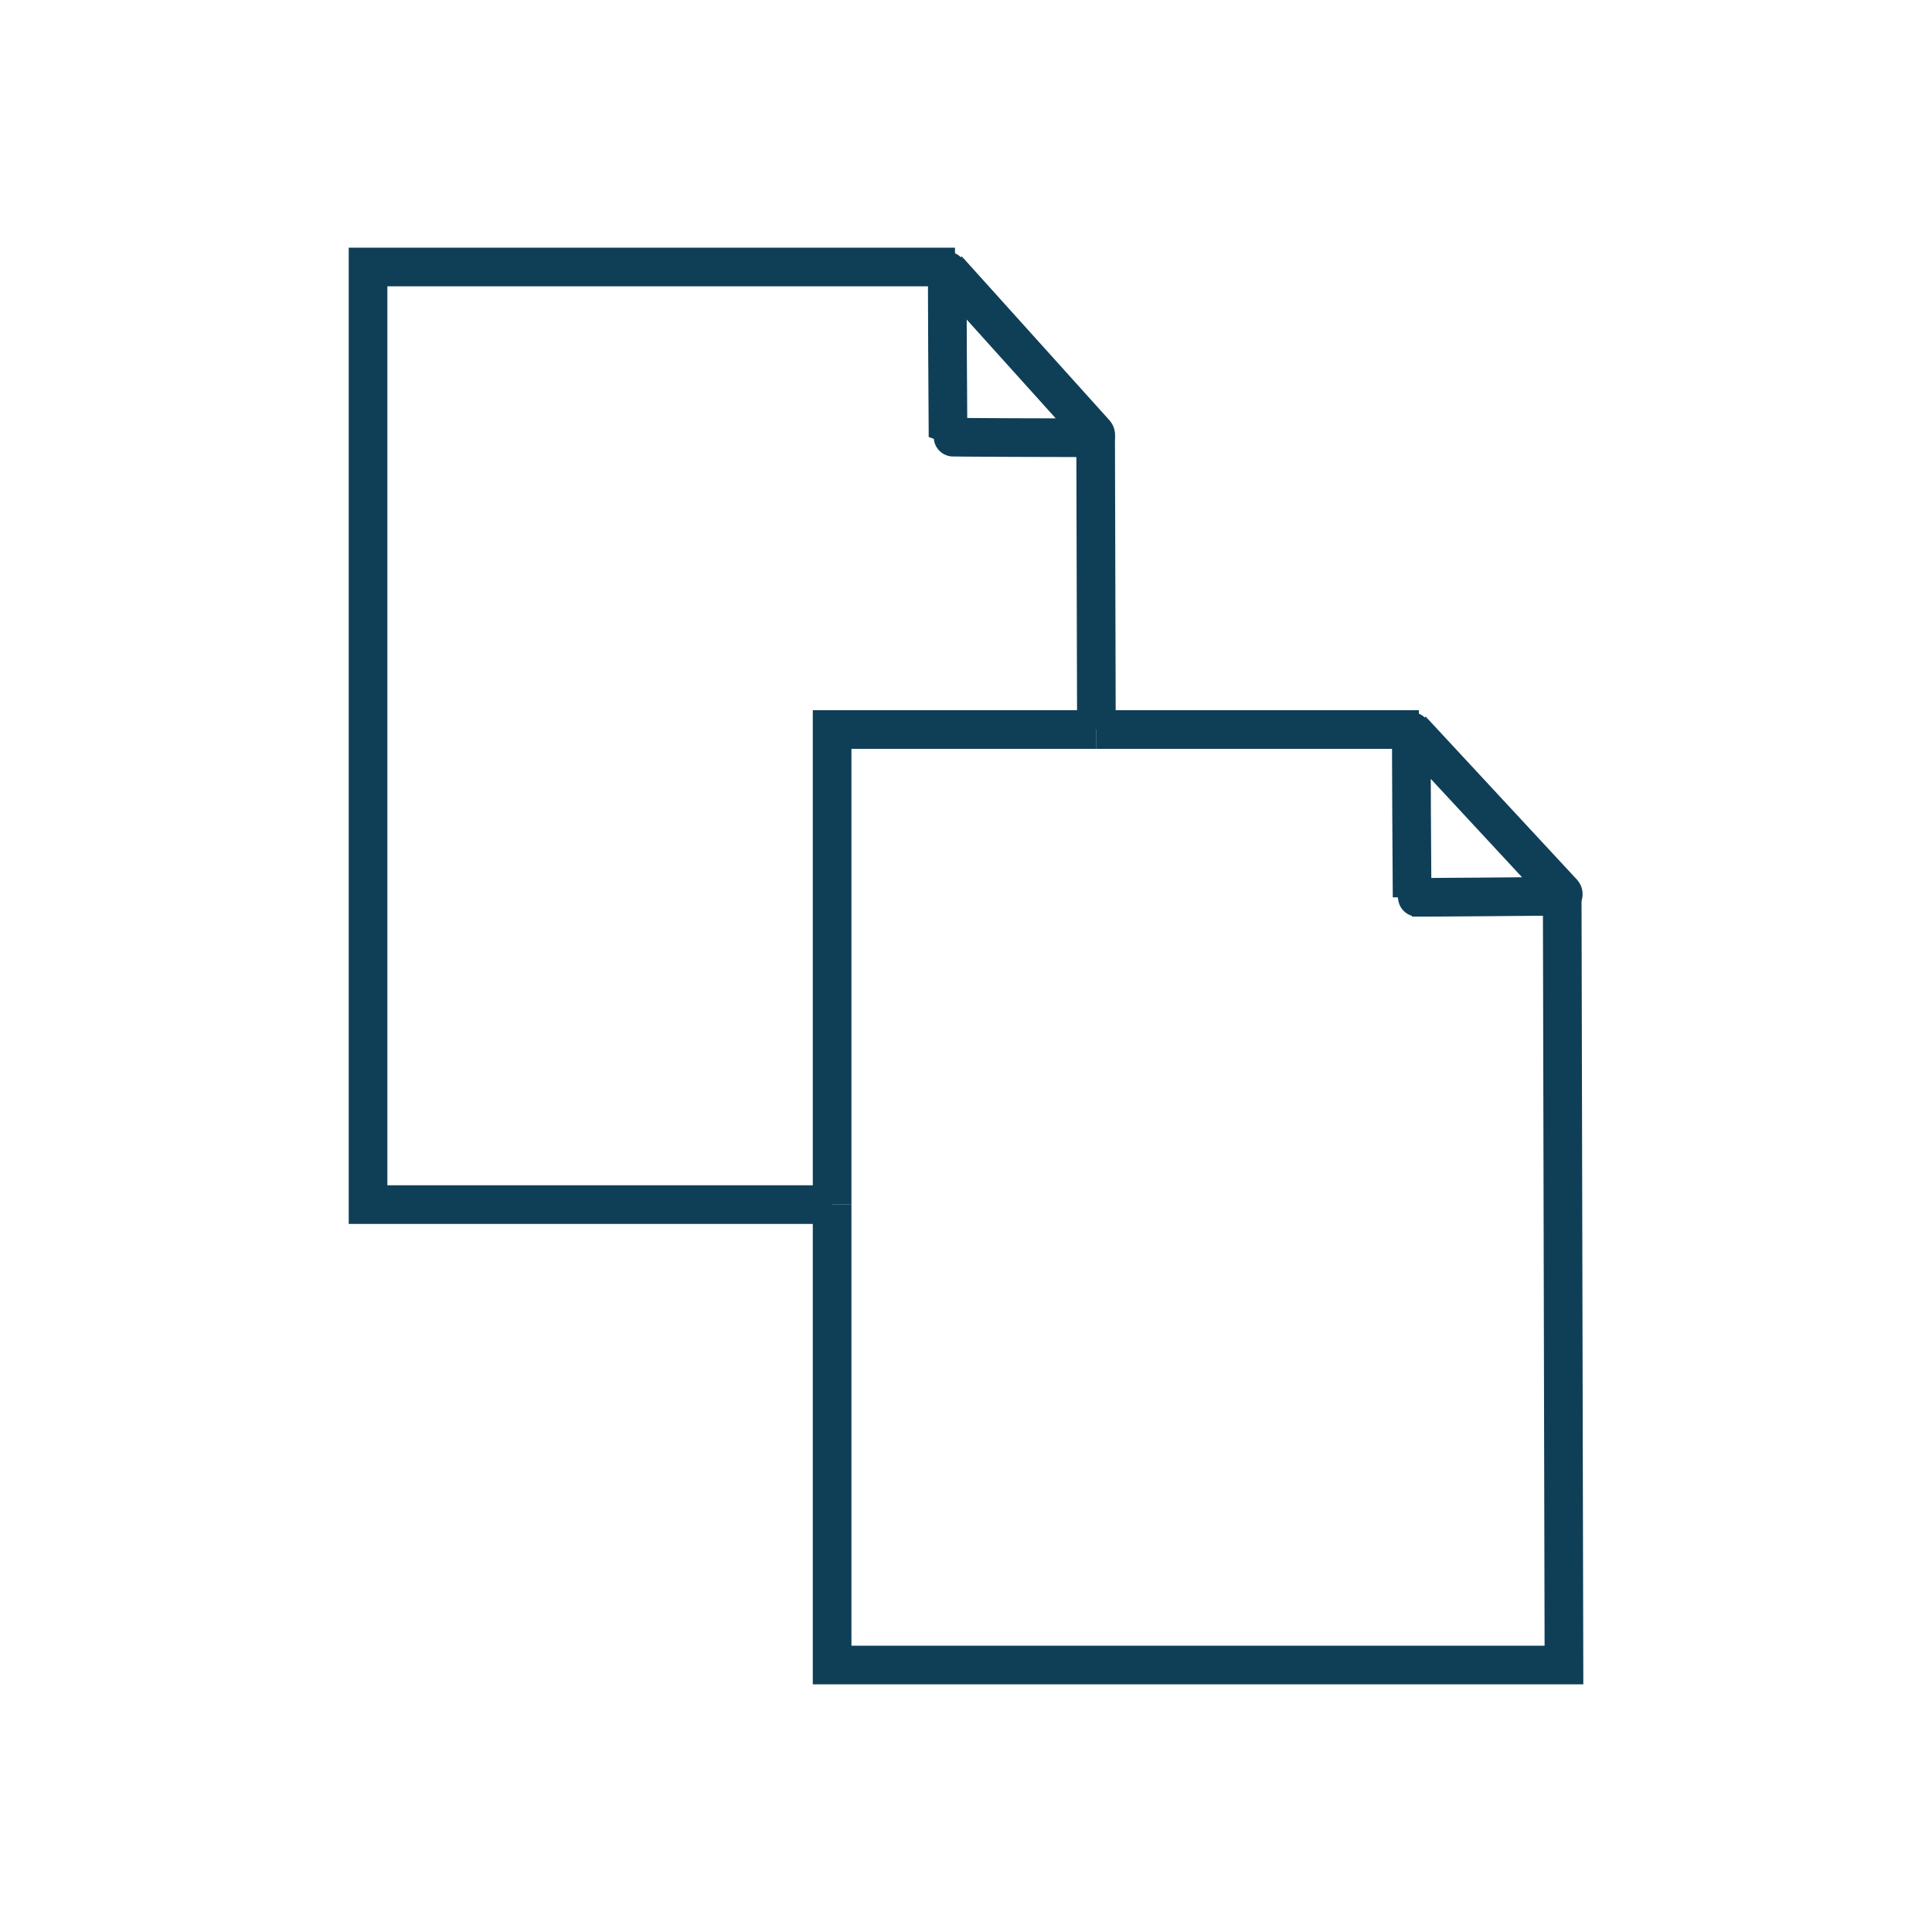
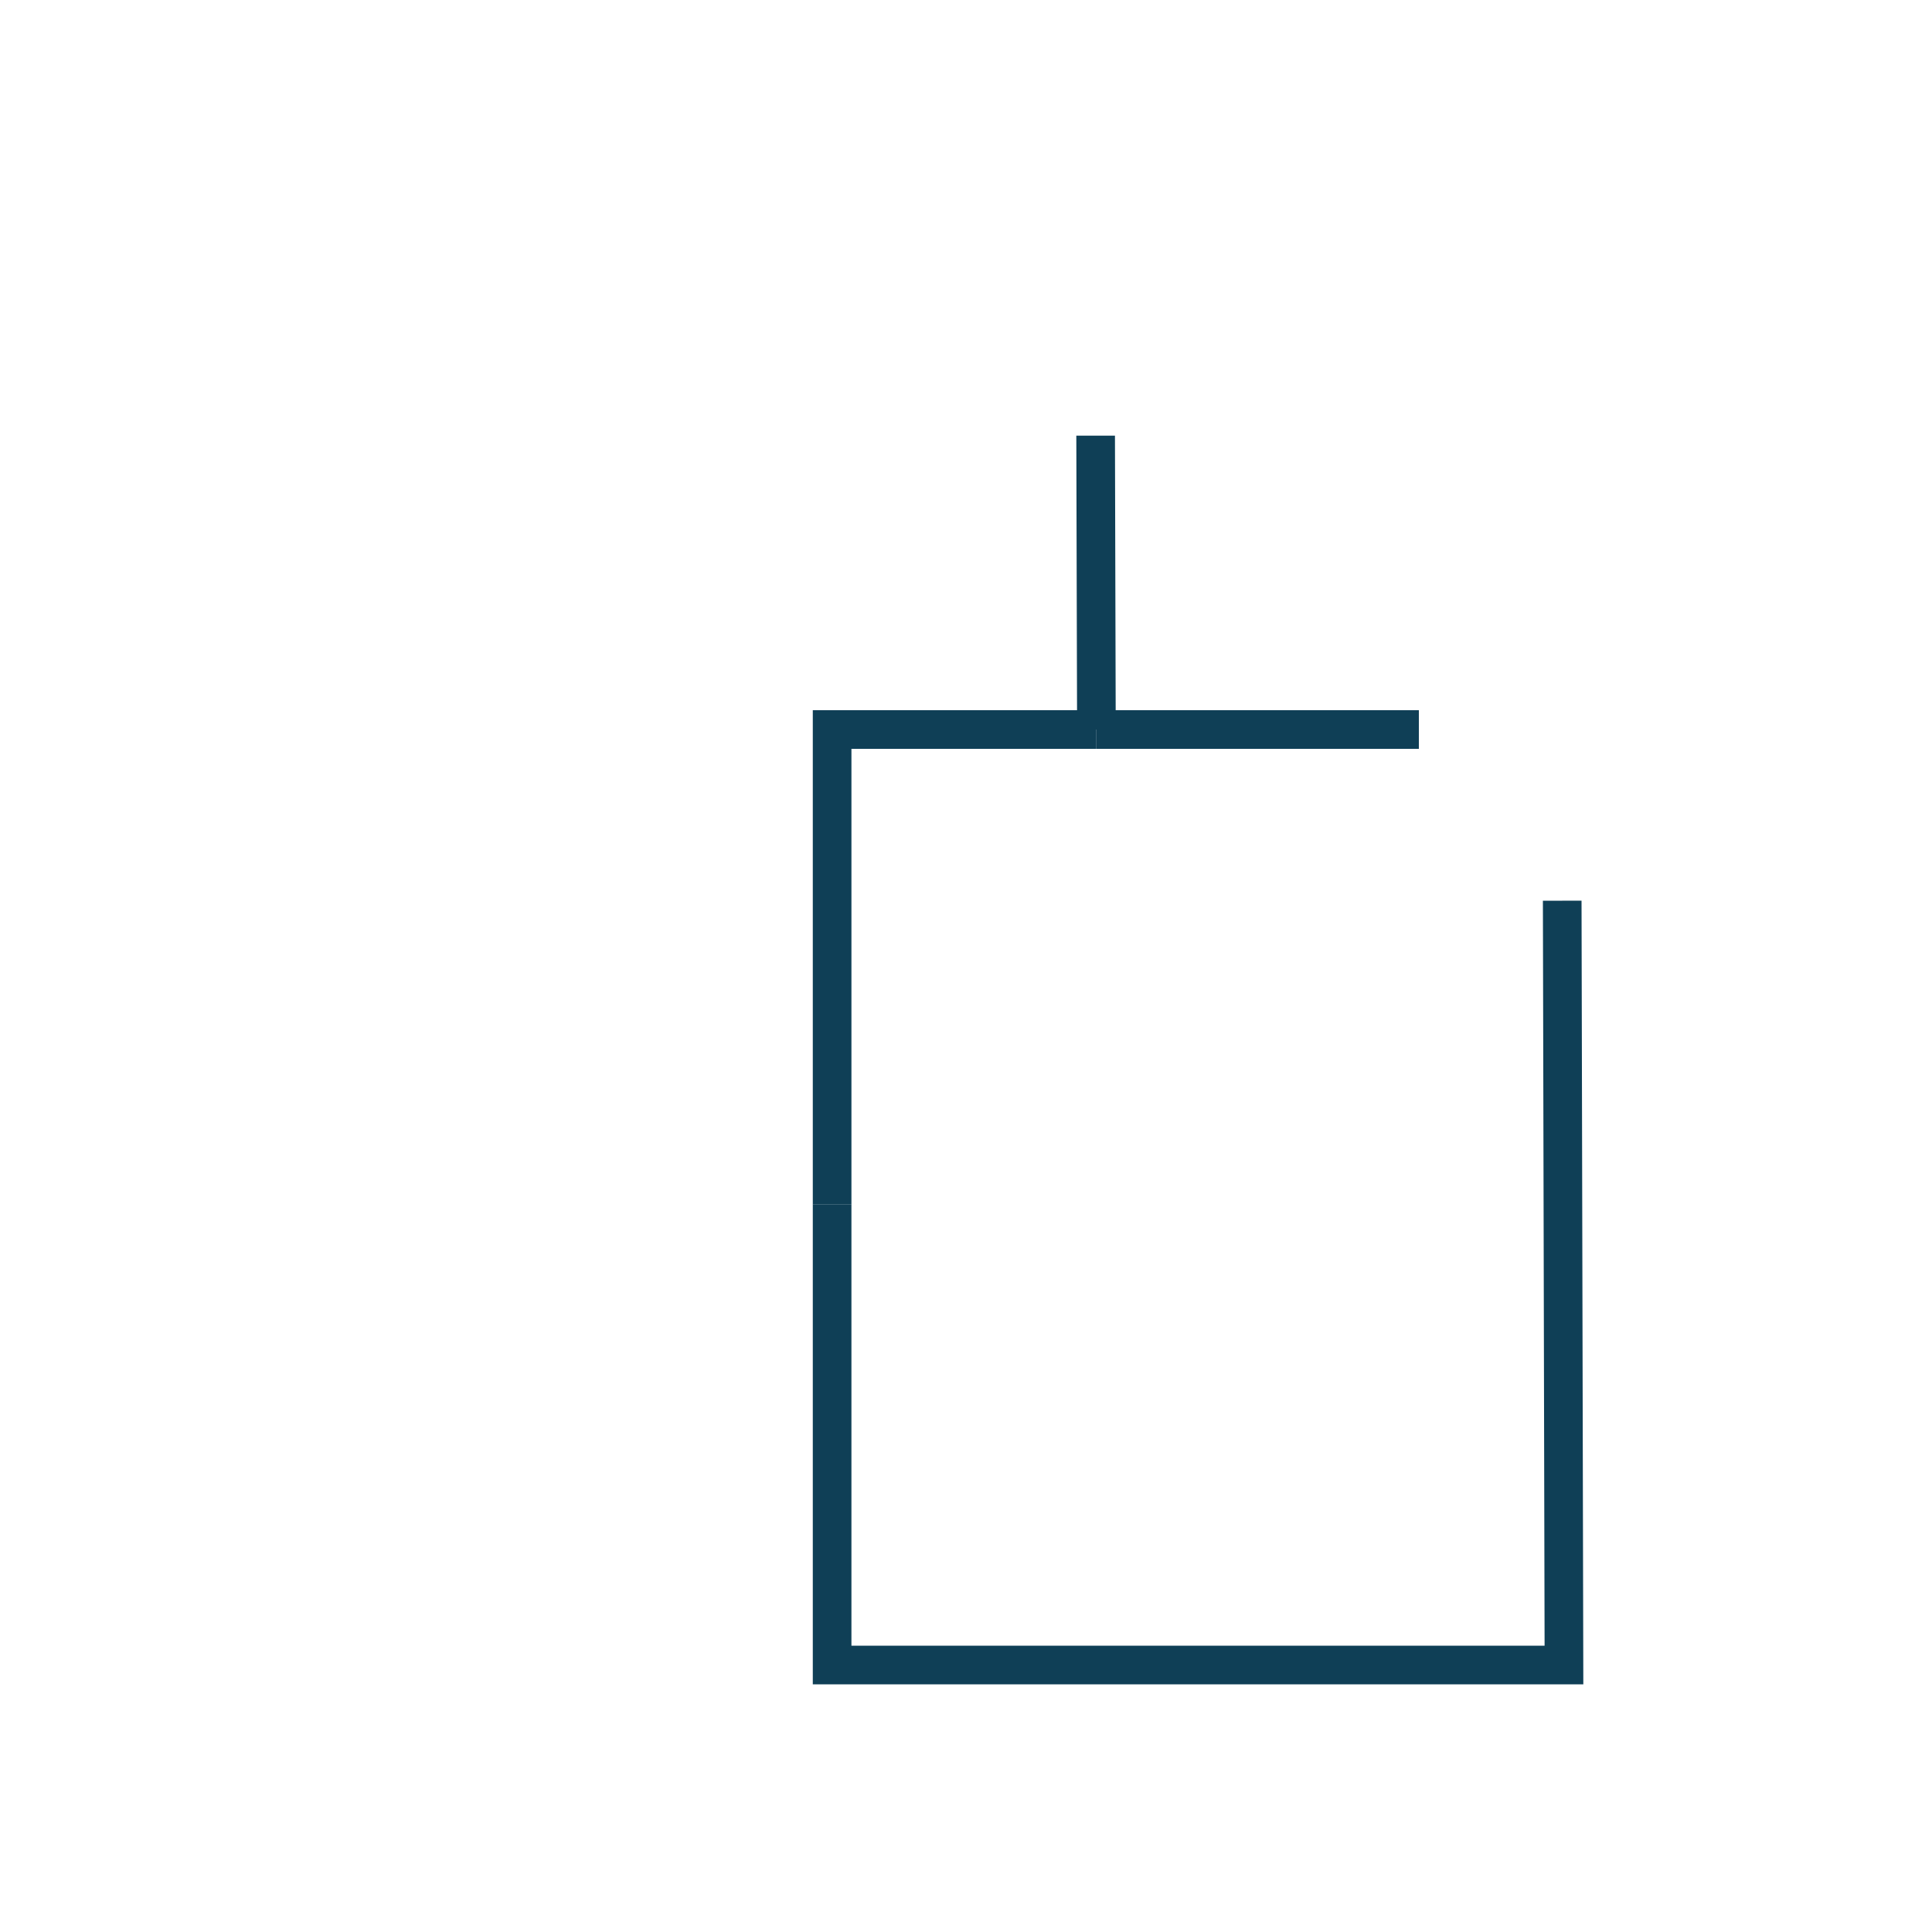
<svg xmlns="http://www.w3.org/2000/svg" id="duplicates" viewBox="0 0 100 100">
  <g id="data-filter">
    <g id="readable">
-       <path d="m49.07,22.61s-.06-8.71-.03-8.67l7.64,8.48c.08.09.02.24-.1.24-1.47,0-7.51-.02-7.51-.04Z" fill="none" stroke="#0f3f56" stroke-width="2" />
      <path d="m56.71,22.55v.03c0,.54.02,7.34.04,15.18" fill="none" stroke="#0f3f56" stroke-width="2" />
-       <polyline points="43.07 62.35 19.05 62.35 19.05 13.82 49.43 13.82" fill="none" stroke="#0f3f56" stroke-width="2" />
    </g>
  </g>
  <g id="data-filter-2" data-name="data-filter">
    <g id="readable-2" data-name="readable">
-       <path d="m73.09,46.44s-.06-8.71-.03-8.67l7.83,8.44c.06.07.01.18-.08.18-1.19.01-7.73.07-7.73.05Z" fill="none" stroke="#0f3f56" stroke-width="2" />
      <path d="m43.07,62.35v-24.59h13.68" fill="none" stroke="#0f3f56" stroke-width="2" />
      <path d="m80.86,46.62s.09,39.56.09,39.56h-37.88v-23.83" fill="none" stroke="#0f3f56" stroke-width="2" />
      <line x1="73.44" y1="37.76" x2="56.75" y2="37.76" fill="none" stroke="#0f3f56" stroke-width="2" />
    </g>
  </g>
</svg>